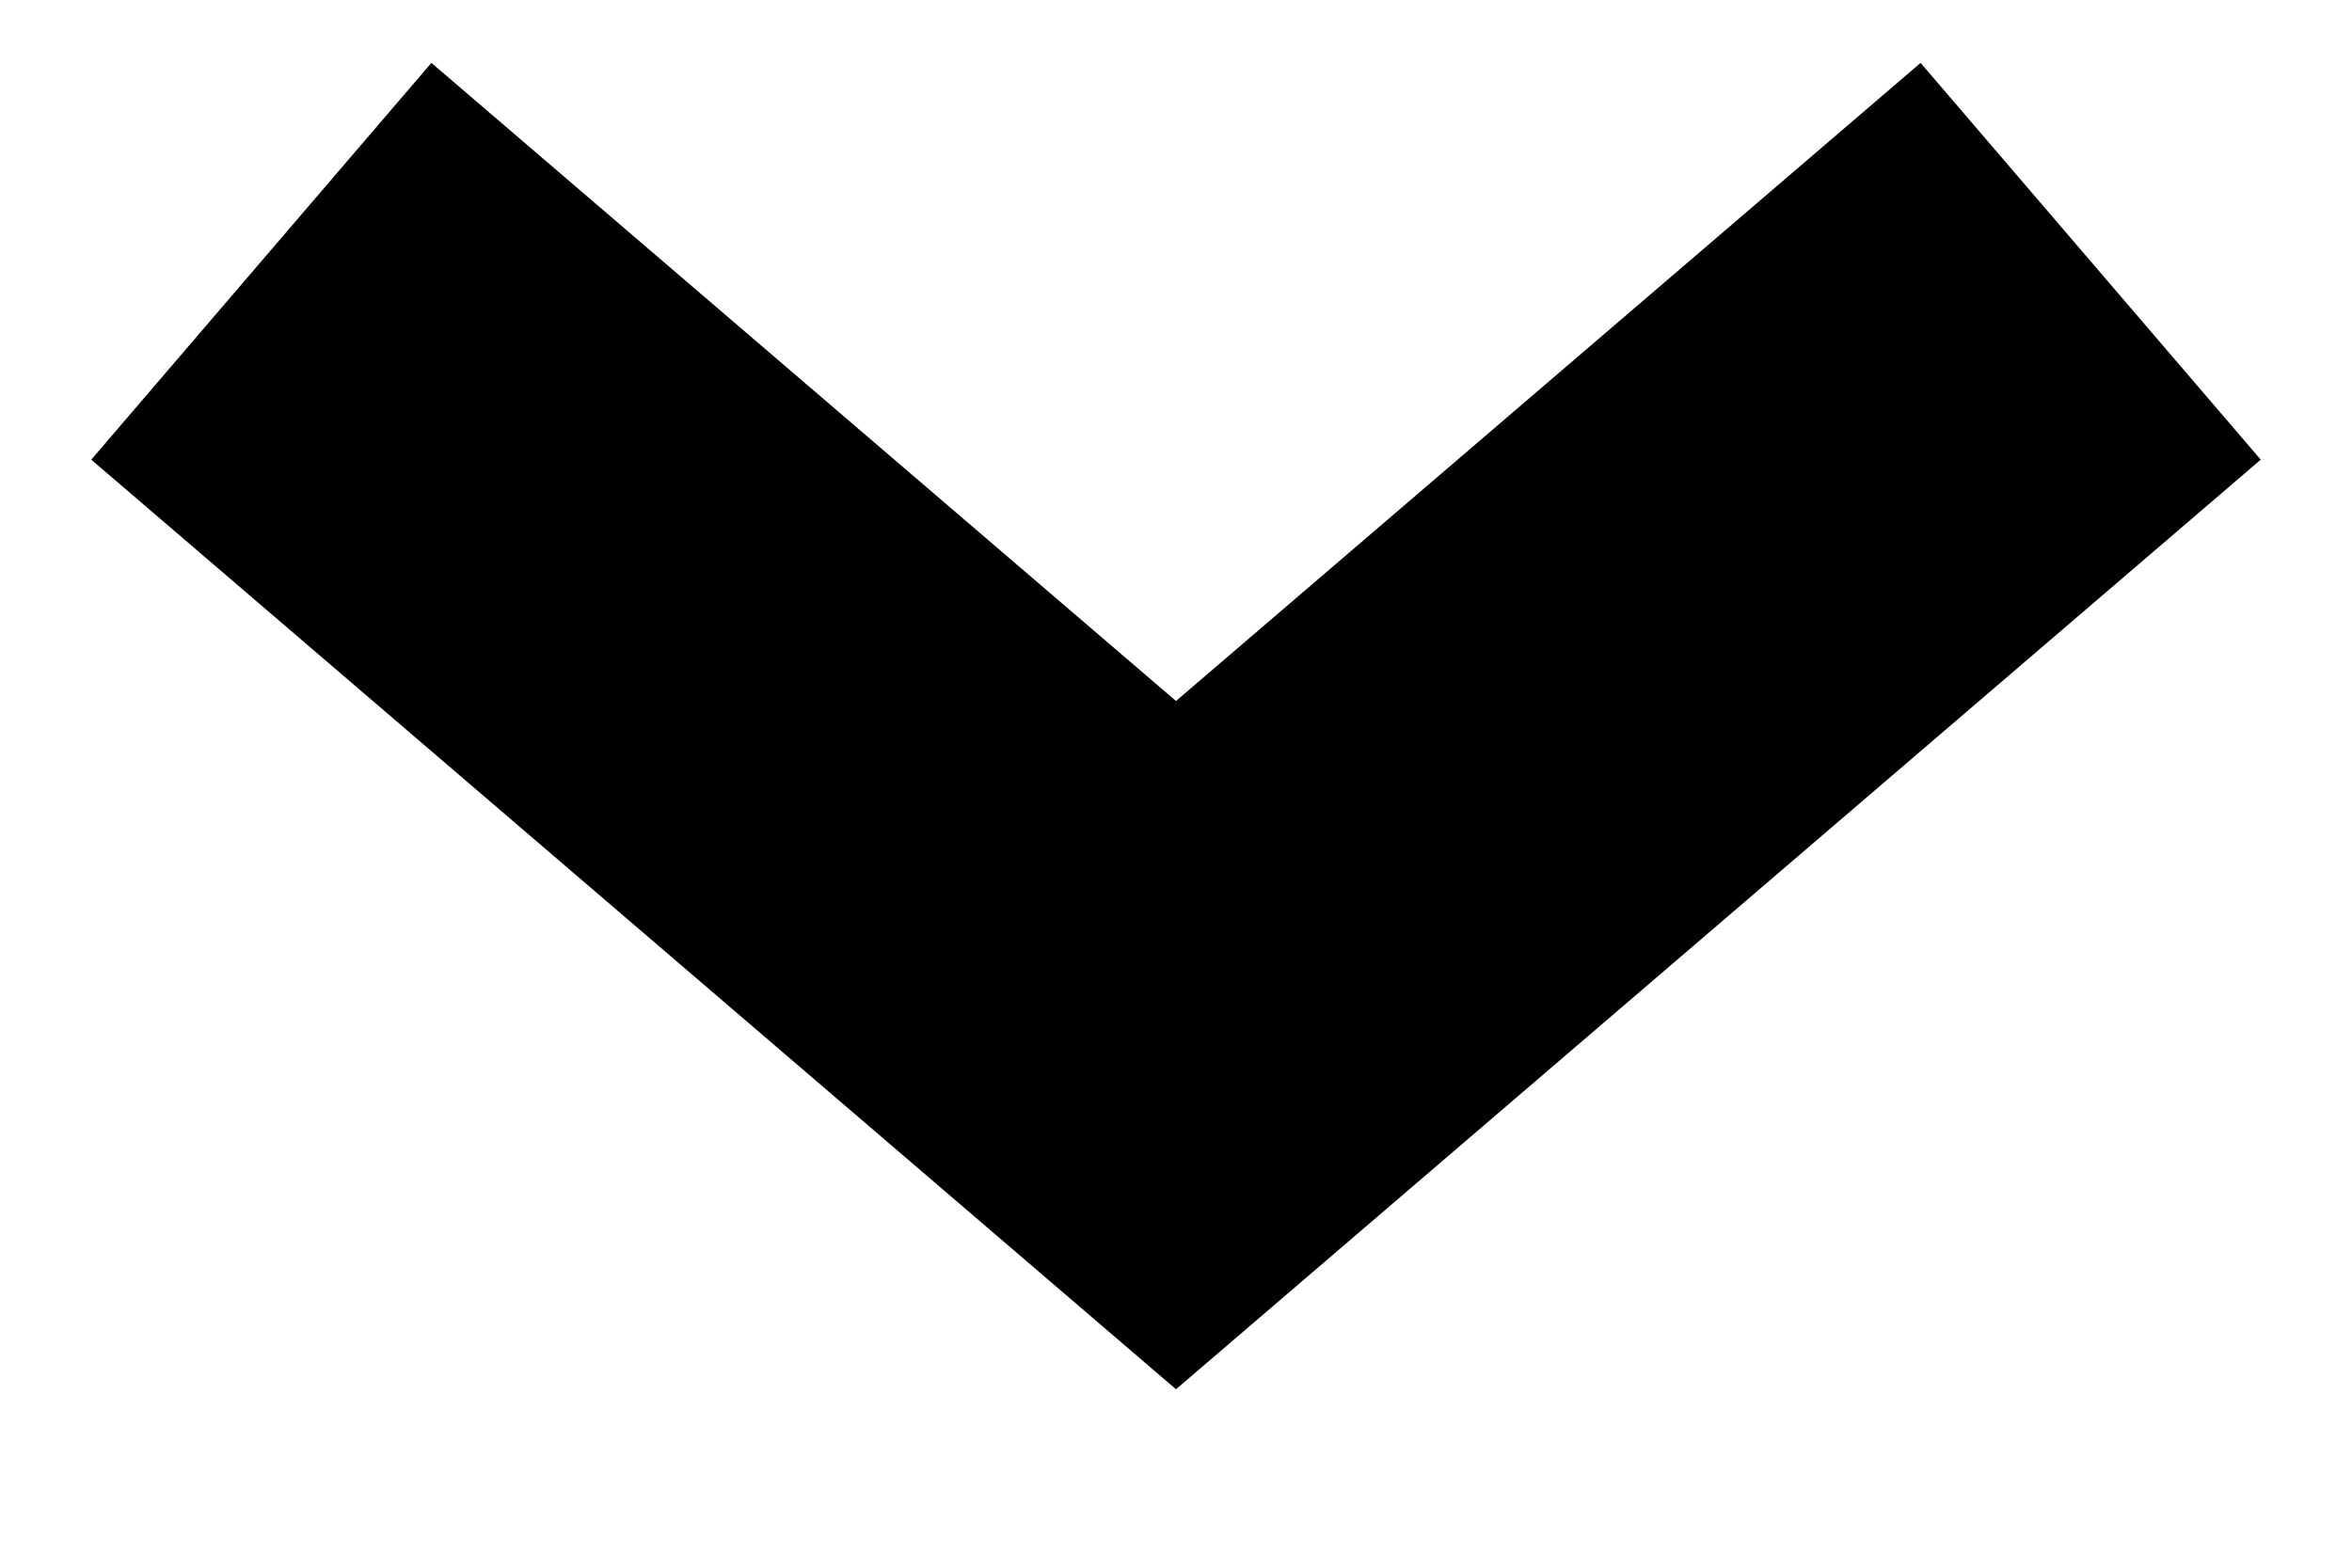
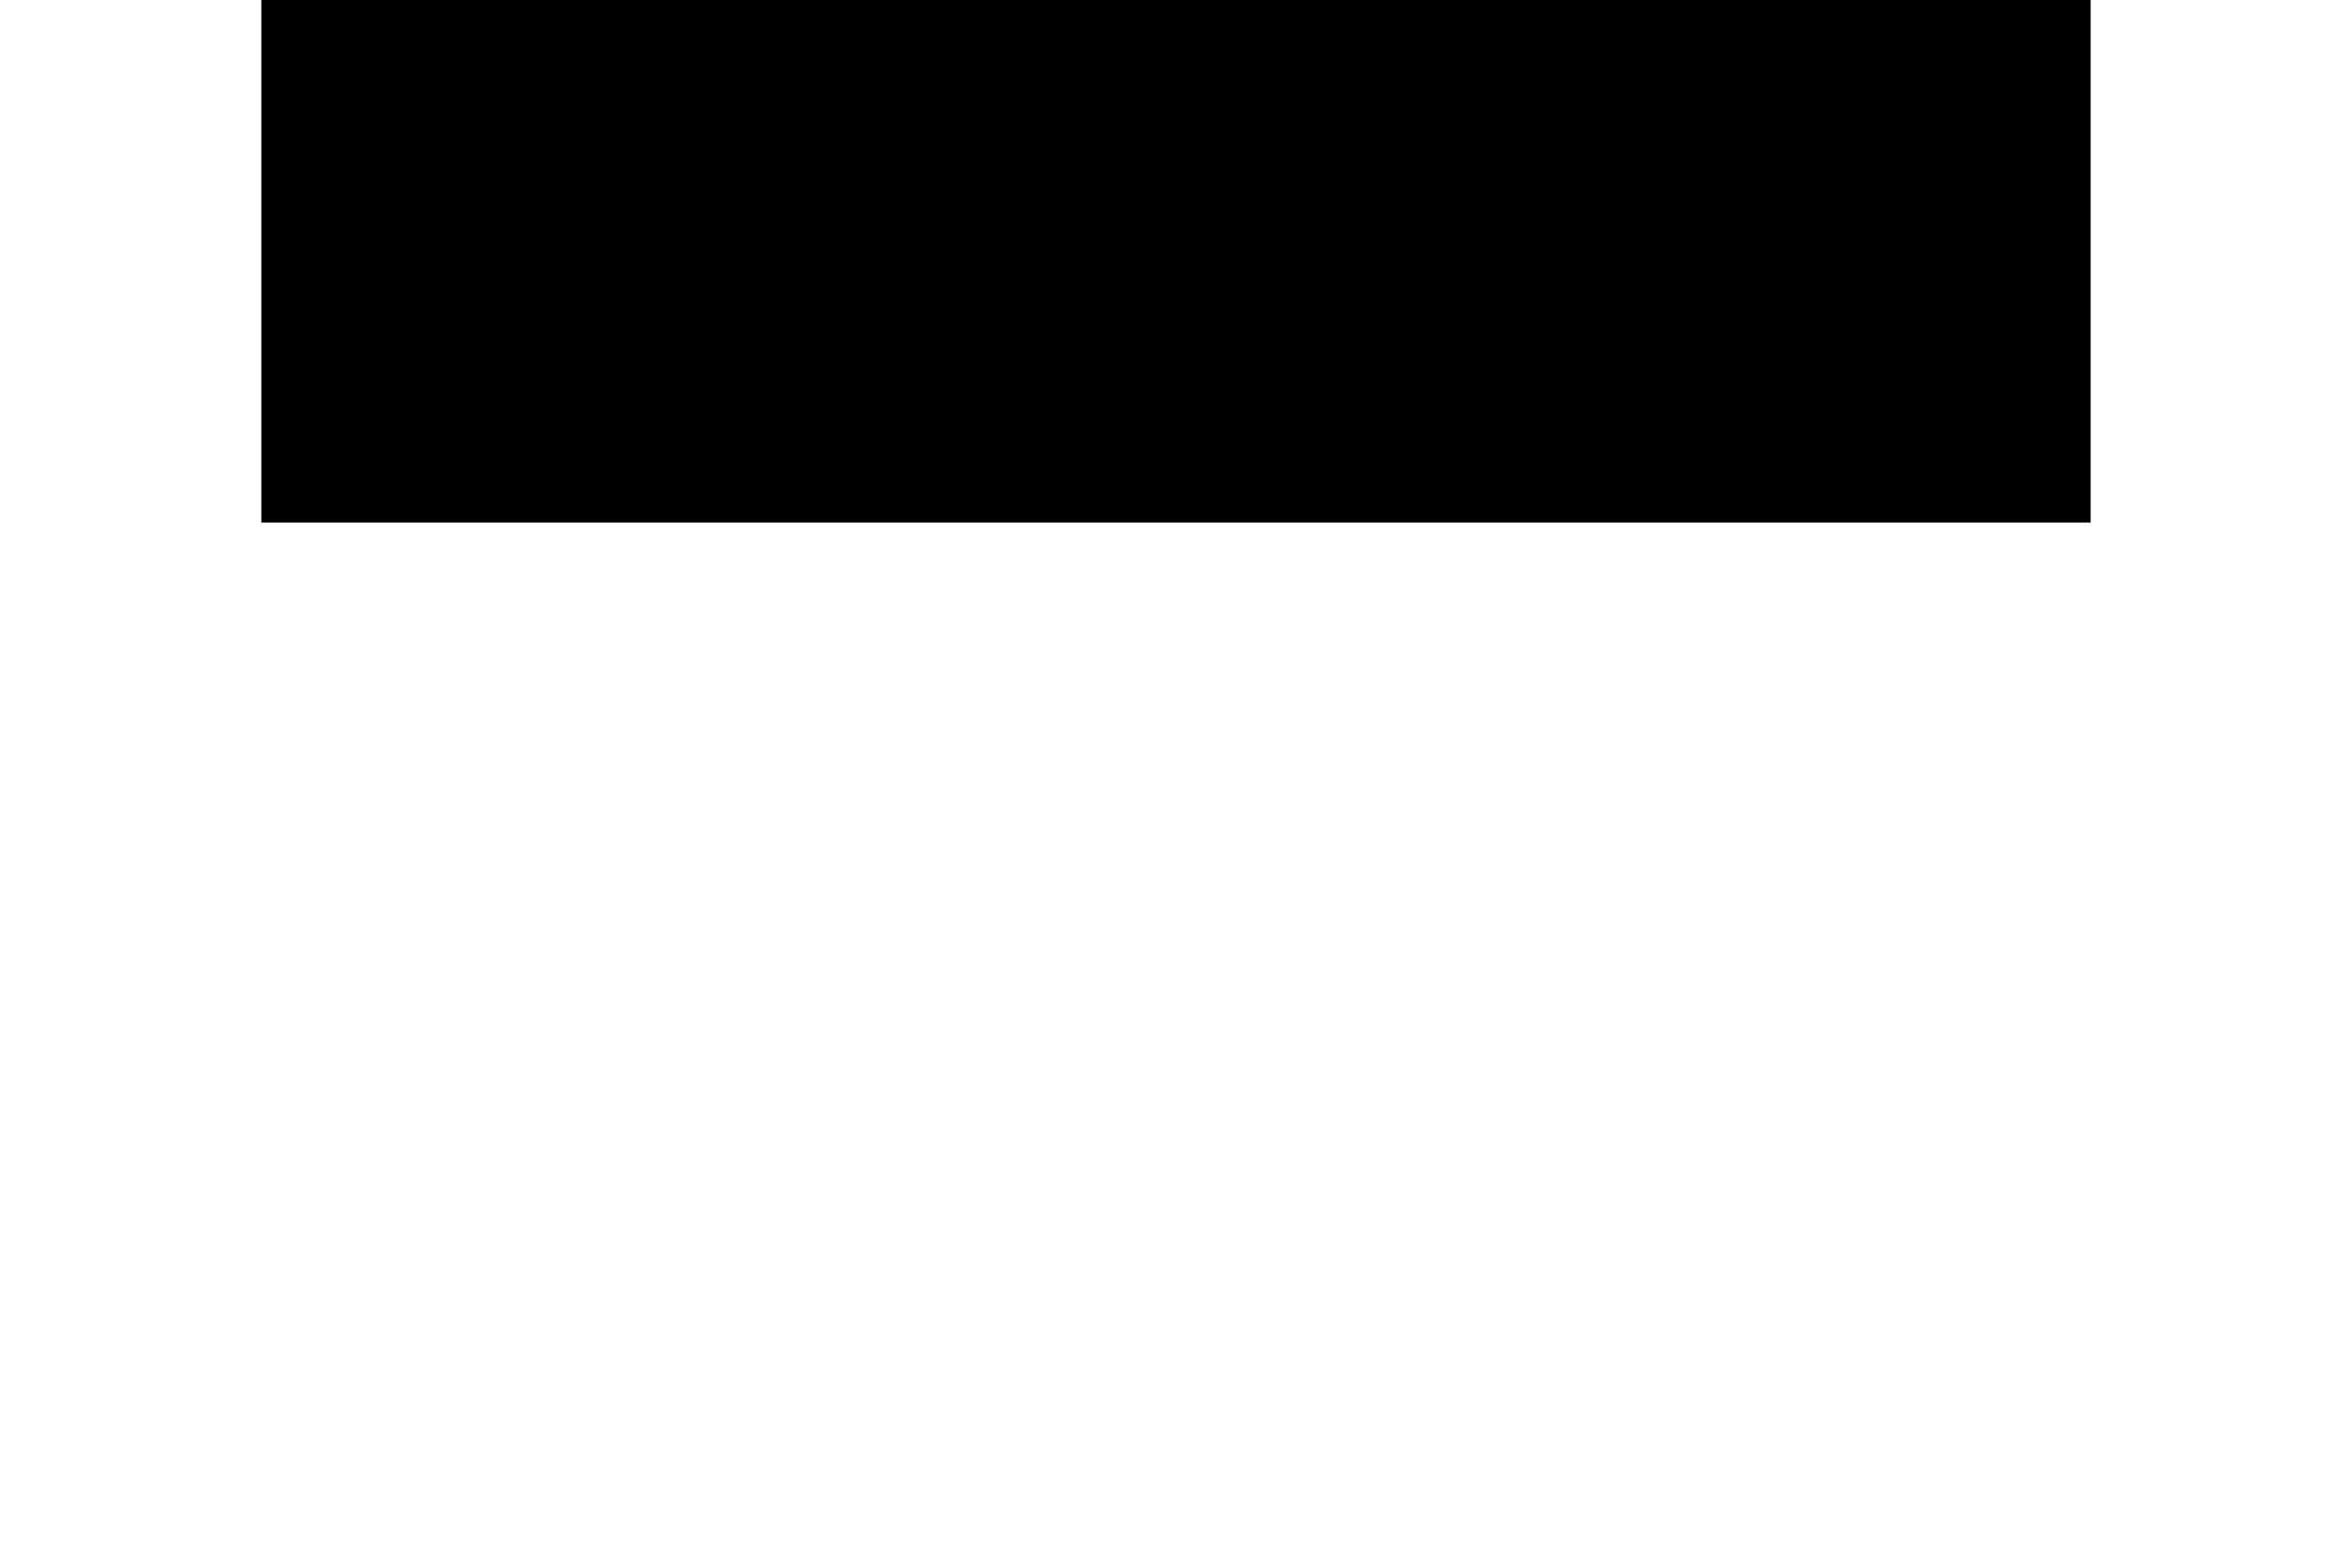
<svg xmlns="http://www.w3.org/2000/svg" width="9" height="6" viewBox="0 0 9 6" fill="none">
-   <path d="M8 1L4.5 4L1 1" stroke="black" stroke-width="2" />
+   <path d="M8 1L1 1" stroke="black" stroke-width="2" />
</svg>